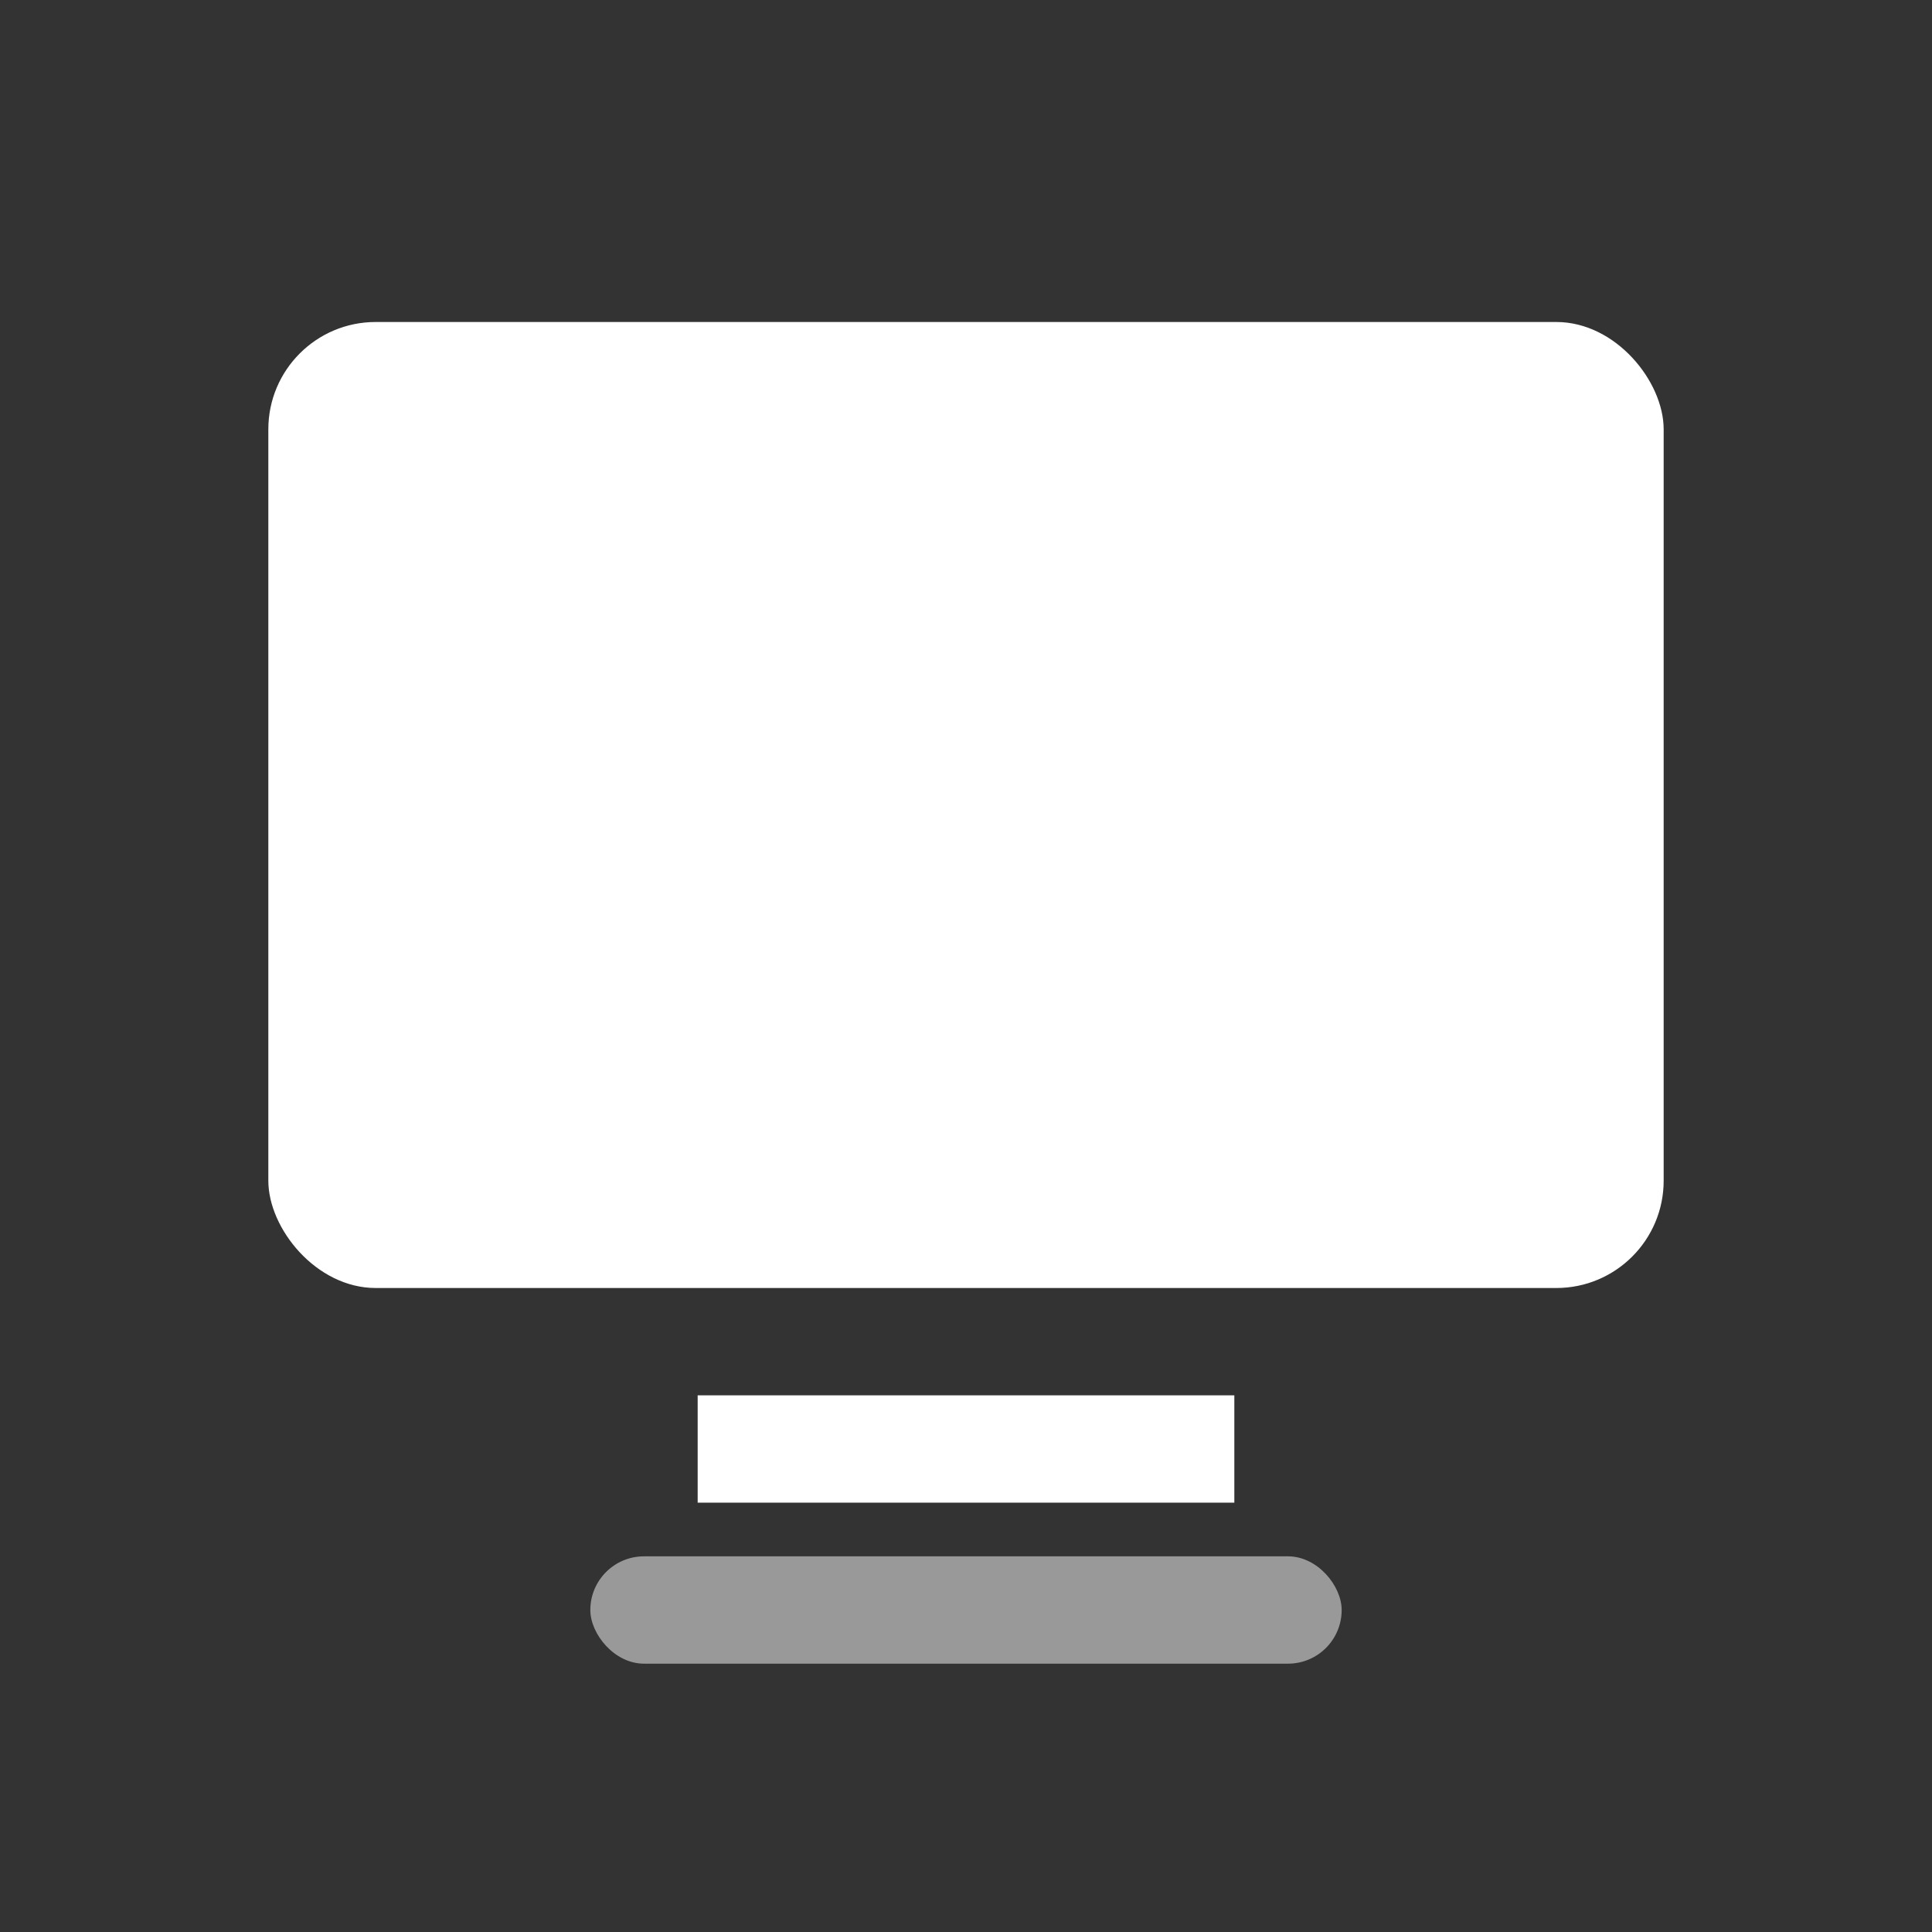
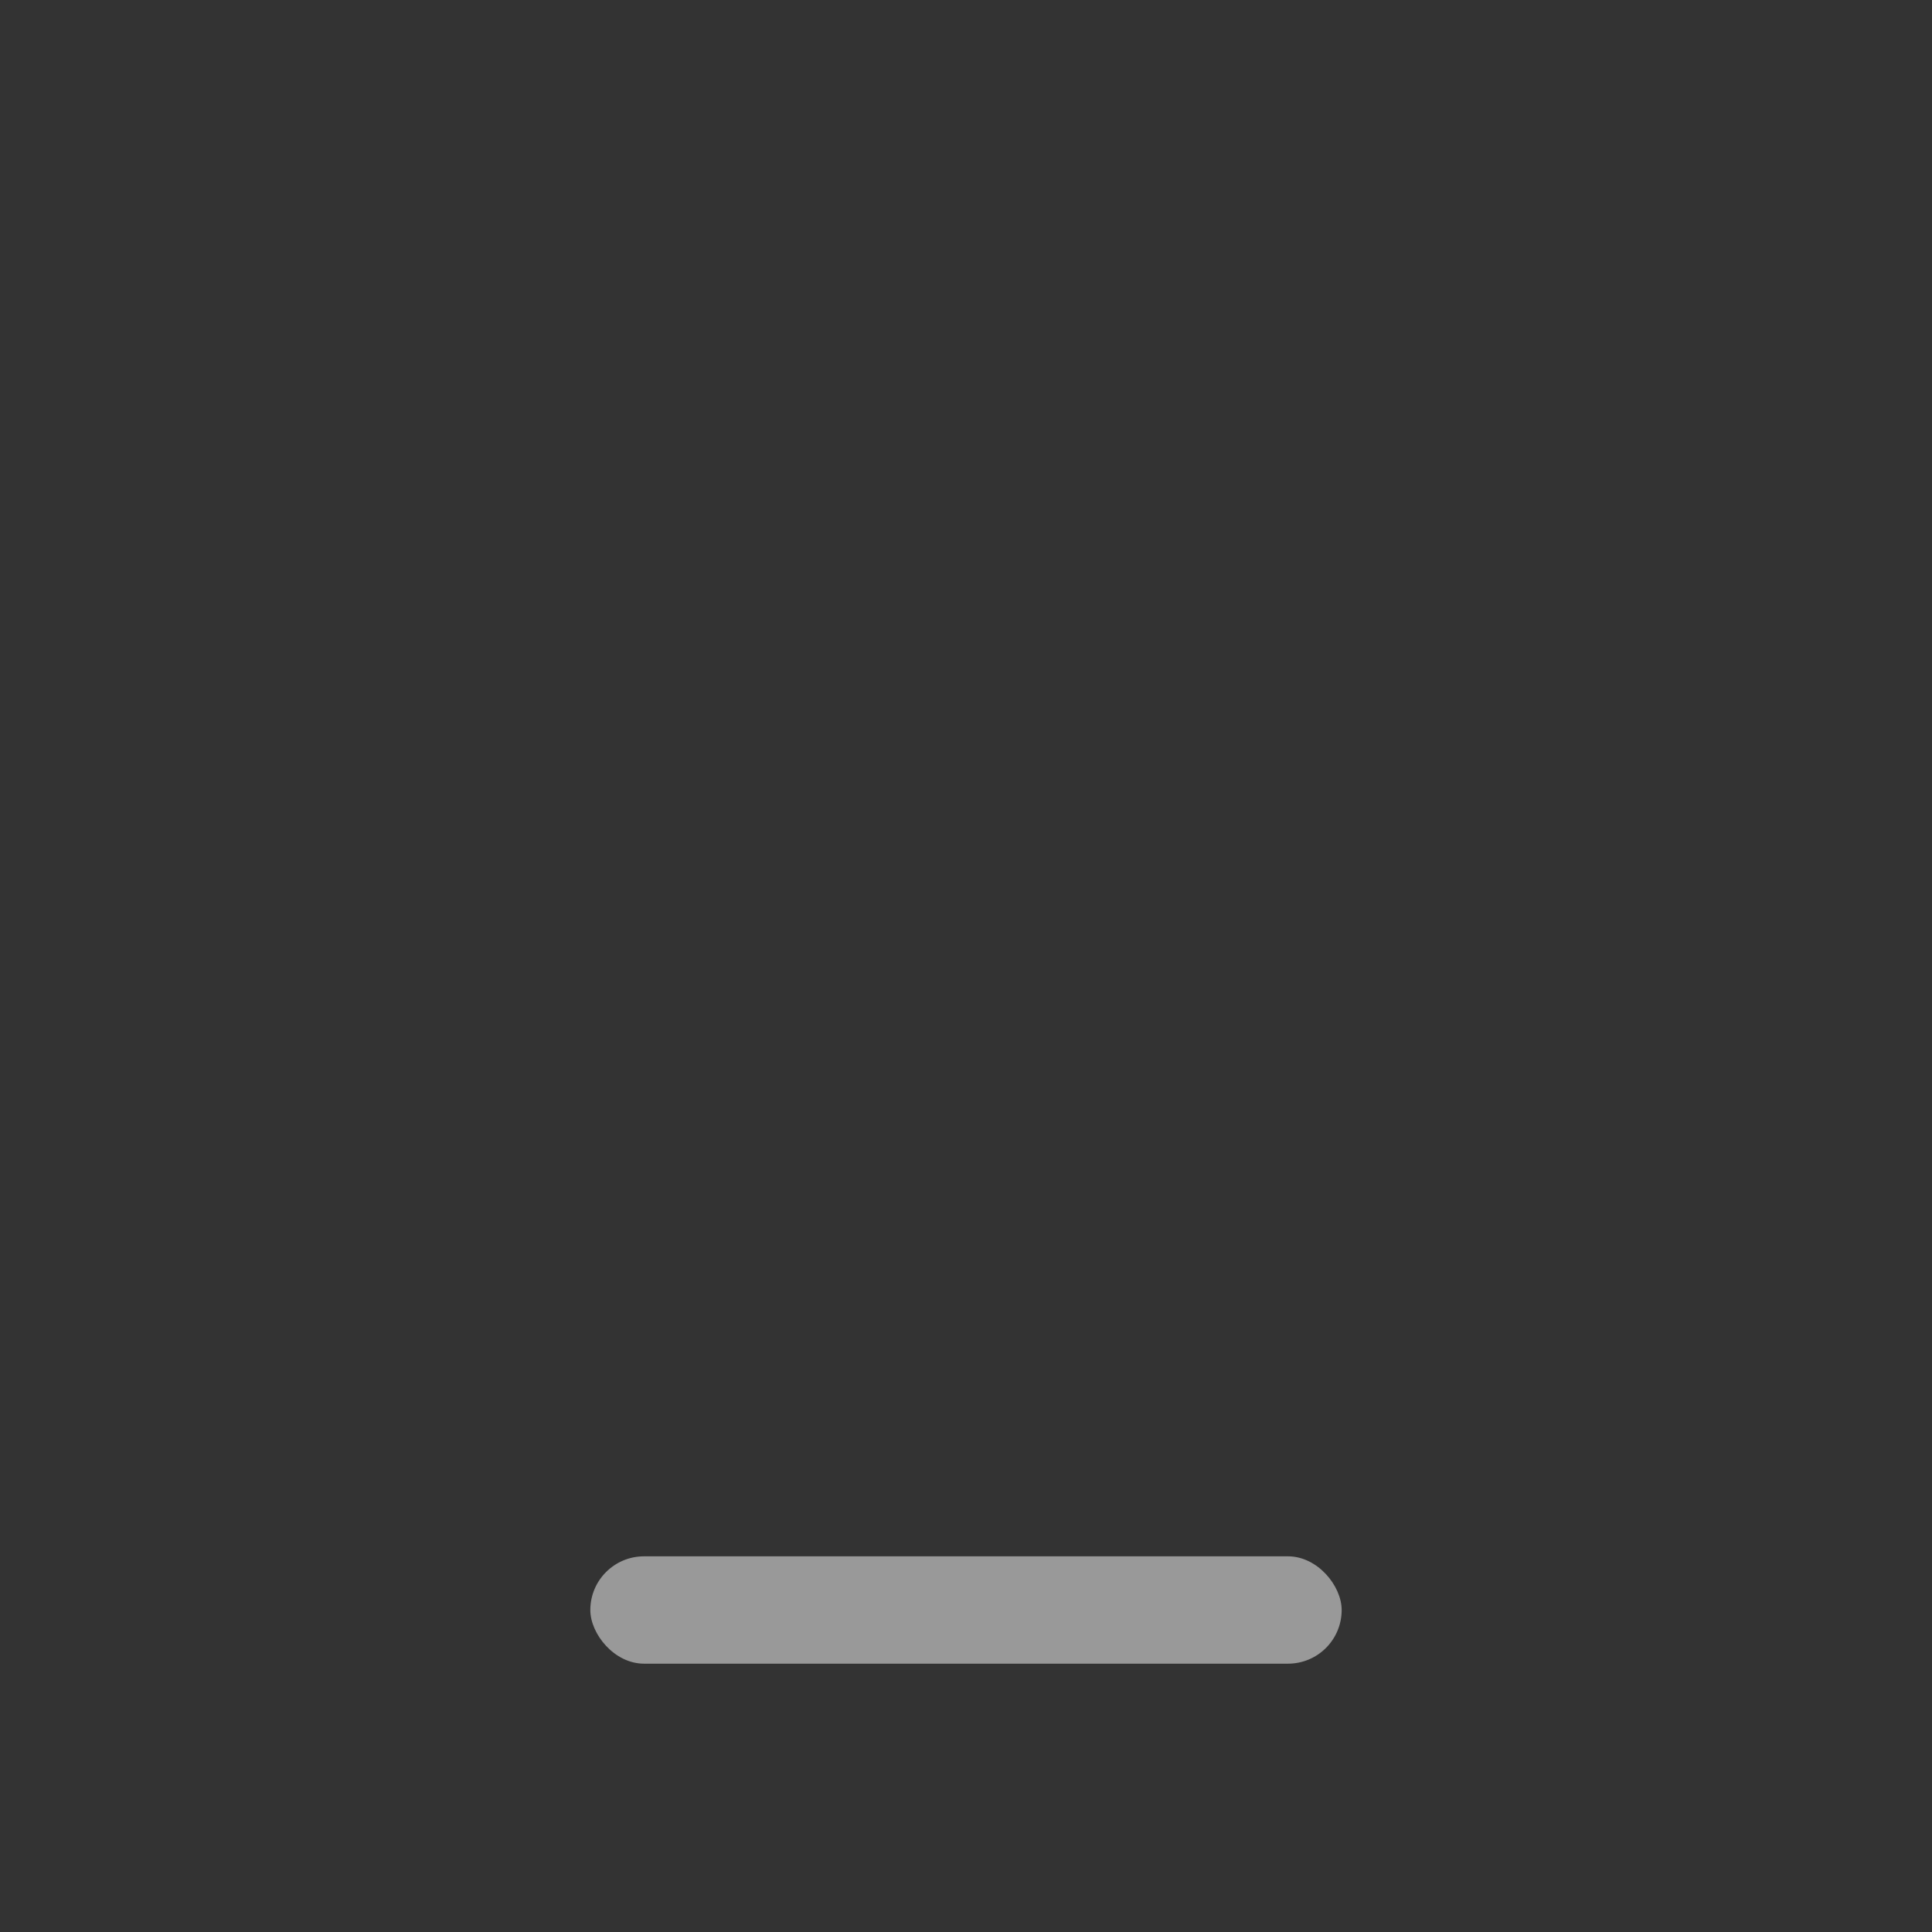
<svg xmlns="http://www.w3.org/2000/svg" width="36" height="36" viewBox="0 0 36 36" fill="none">
  <rect x="0" y="0" width="36" height="36" fill="#333333" stroke="none" />
-   <rect x="5" y="6" width="26" height="18" rx="2" ry="2" fill="white" />
-   <rect x="7" y="8" width="22" height="14" fill="white" opacity="0.5" />
-   <rect x="13" y="26" width="10" height="2" fill="white" />
  <rect x="11" y="29" width="14" height="2" rx="1" fill="white" opacity="0.5" />
</svg>